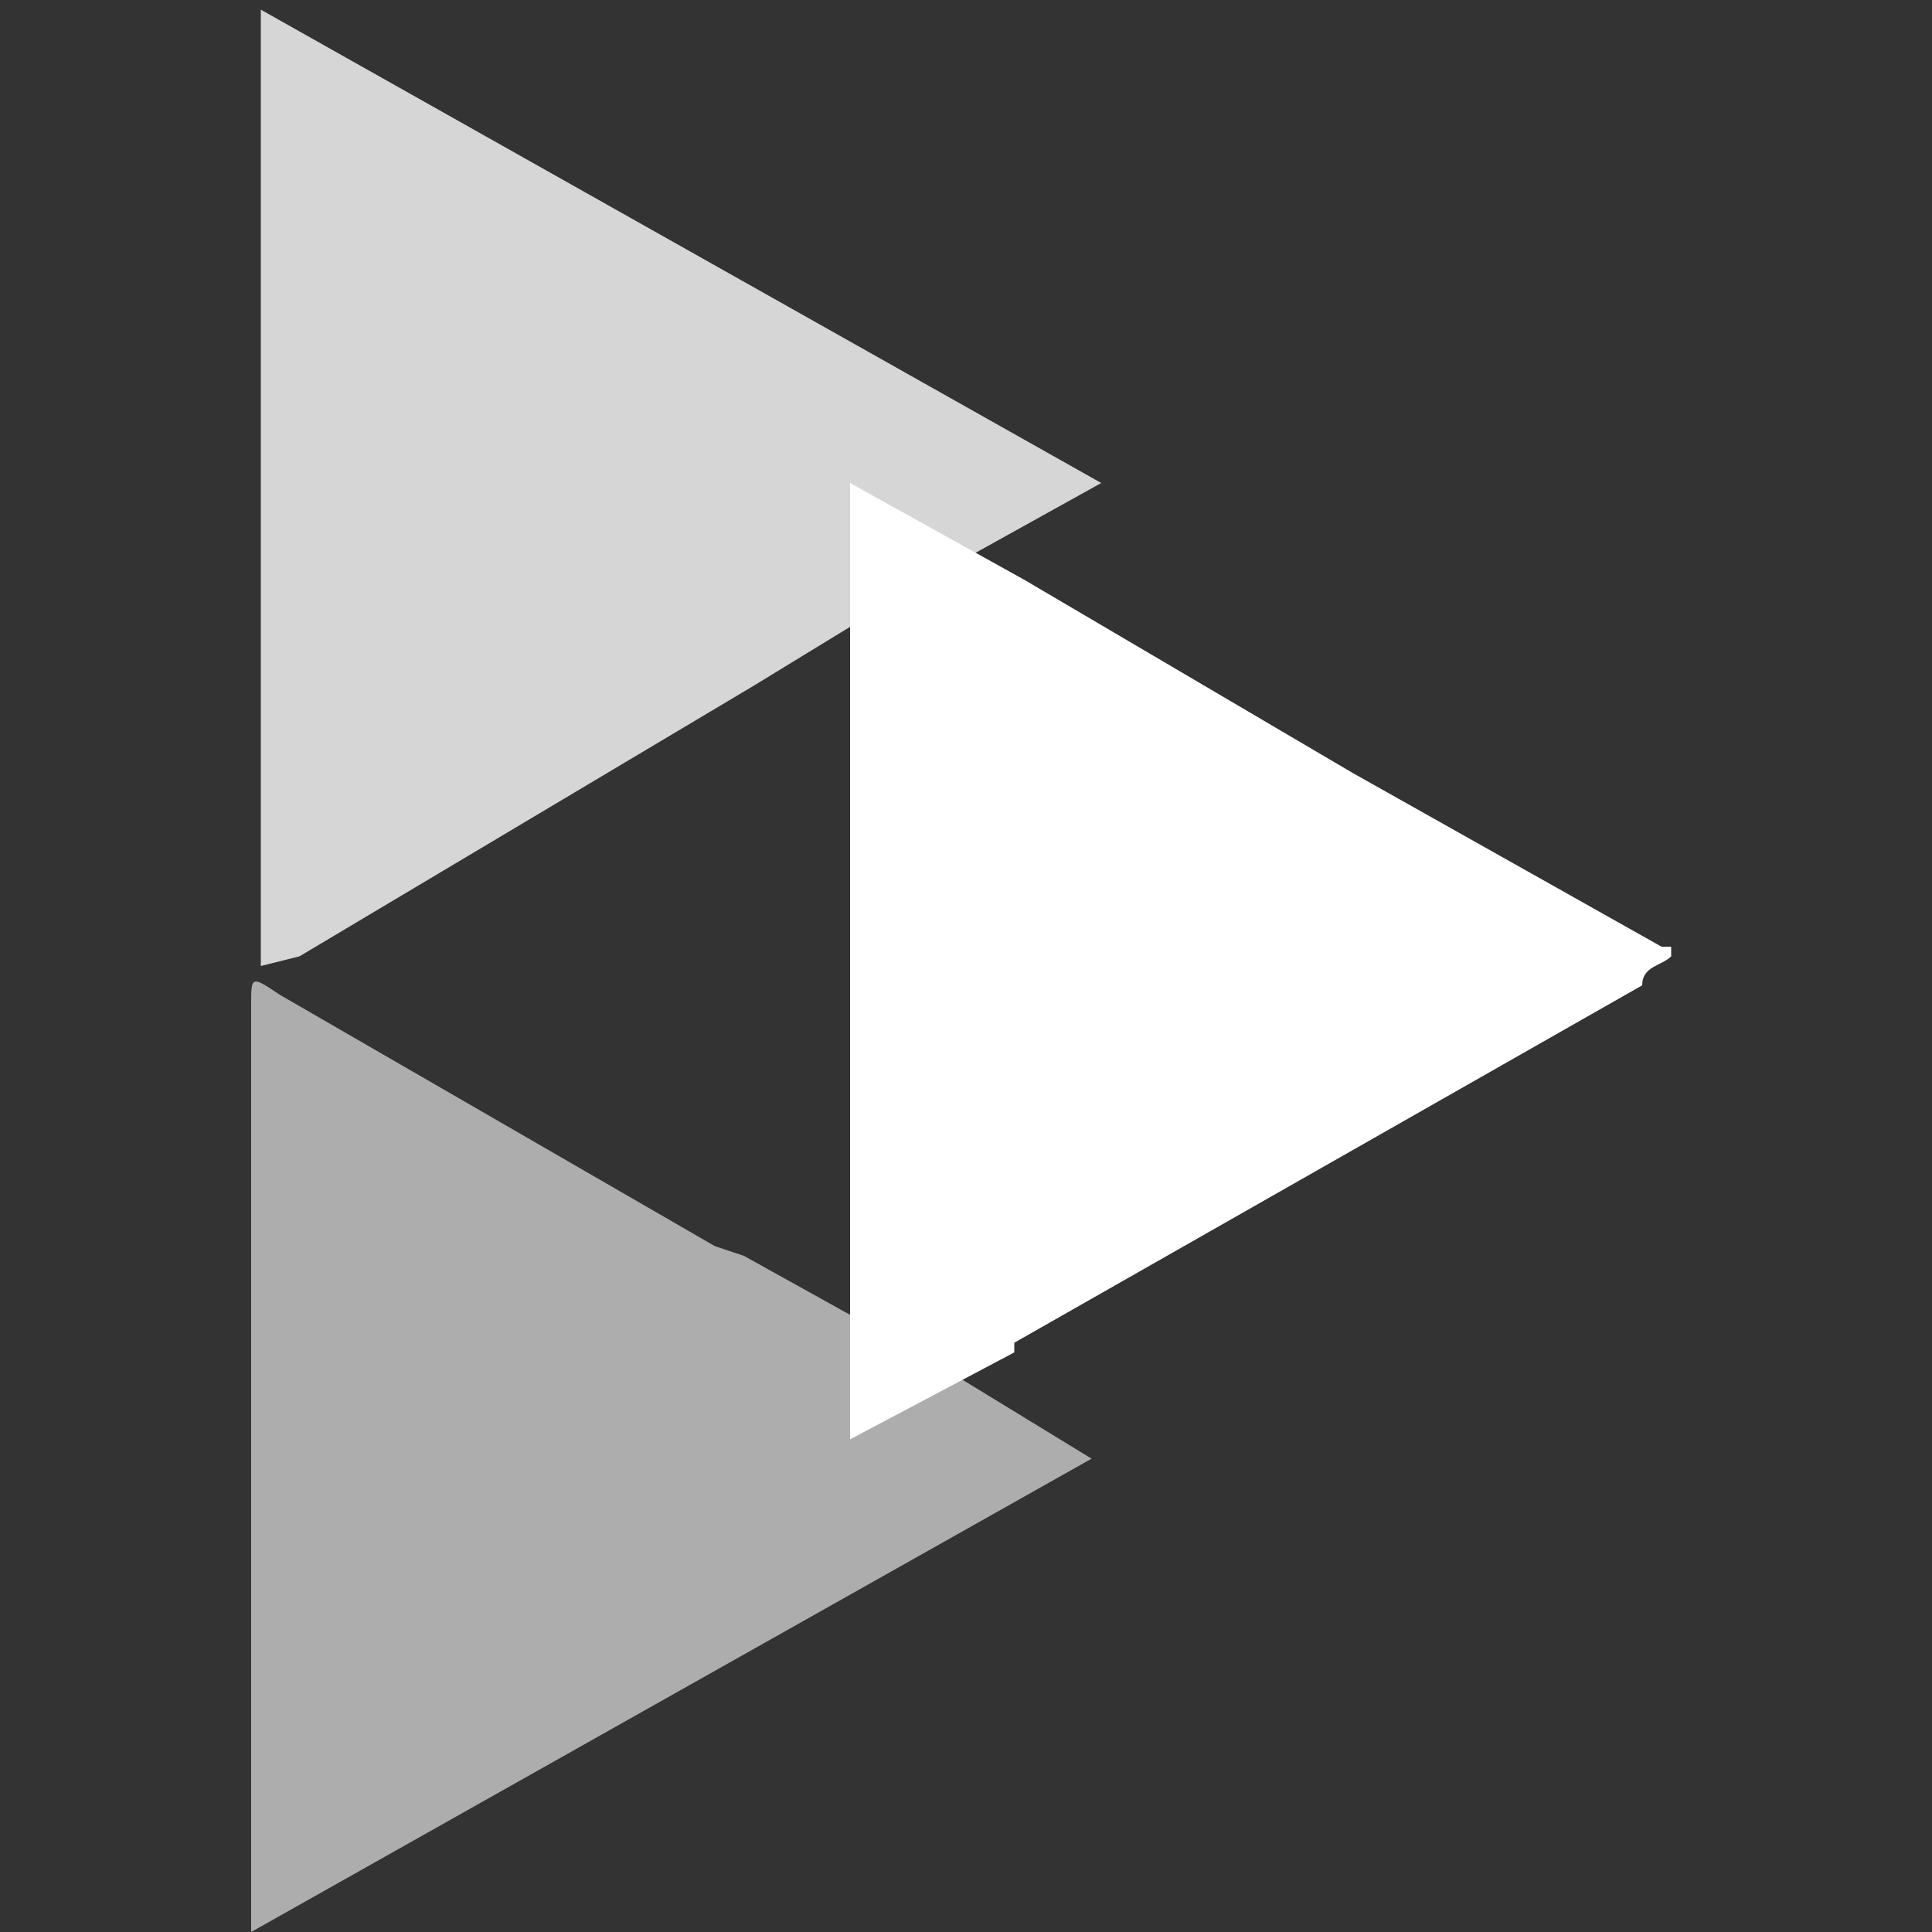
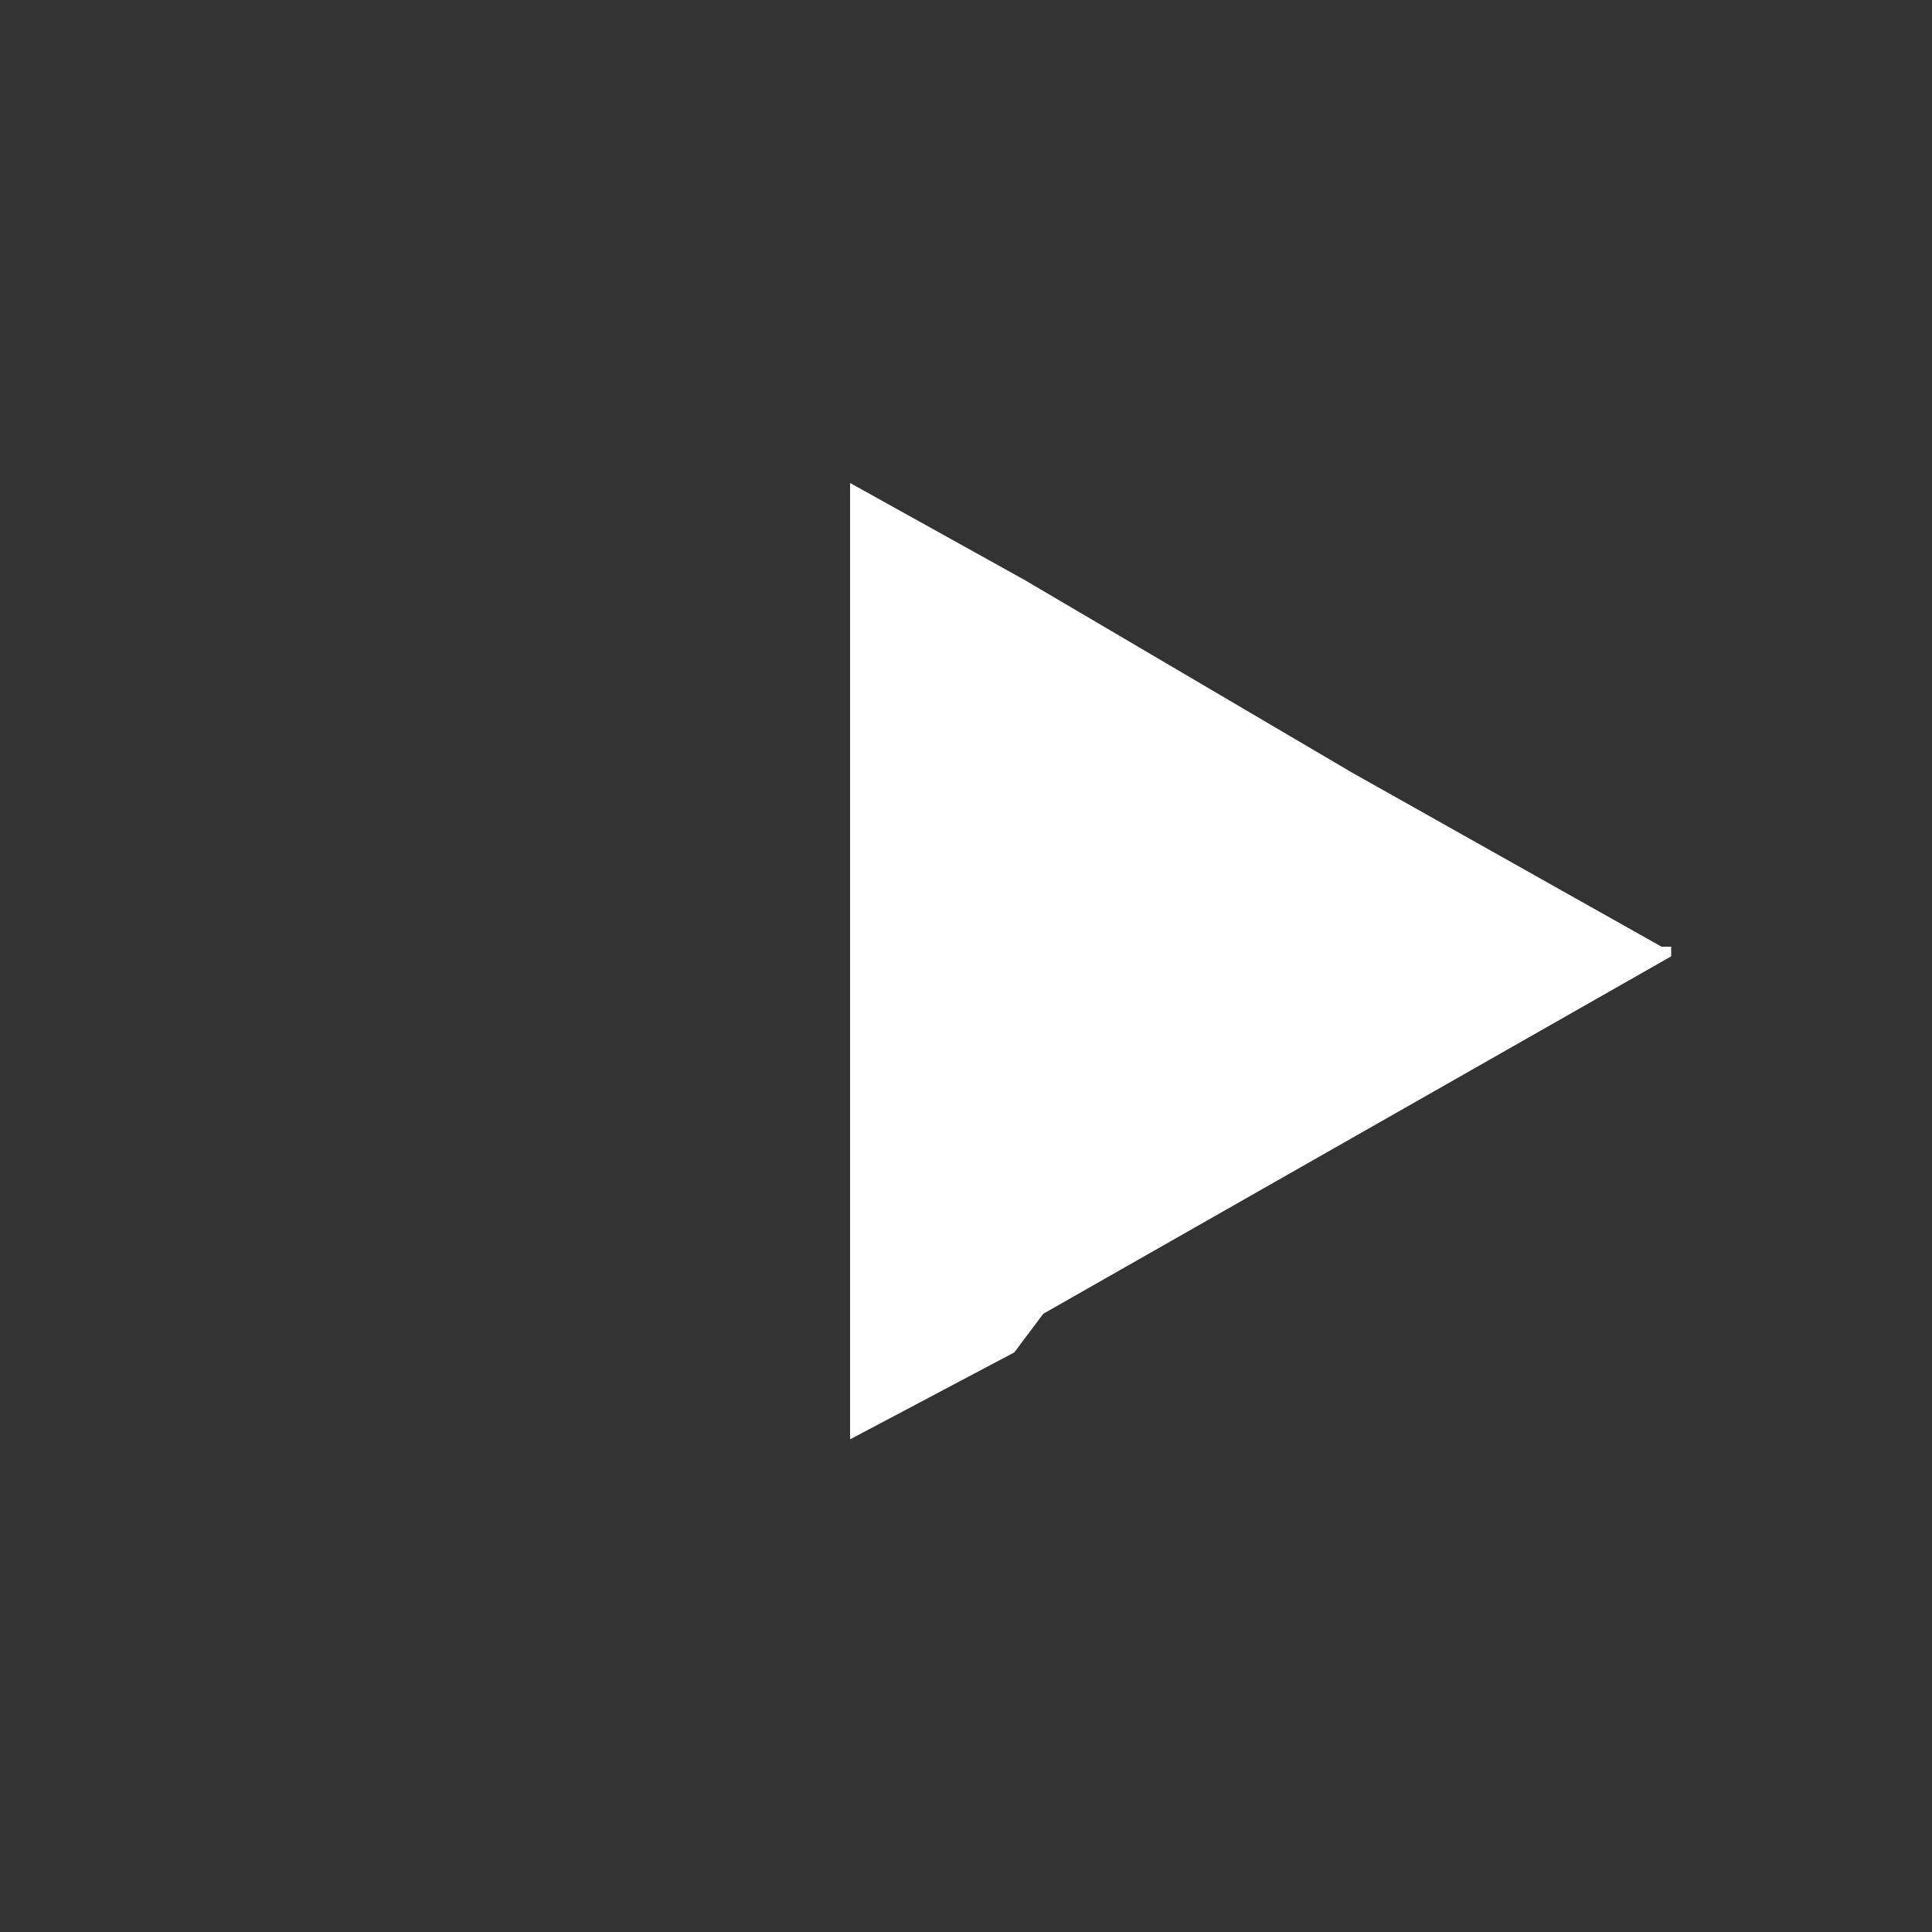
<svg xmlns="http://www.w3.org/2000/svg" version="1.1" id="Layer_1" x="0px" y="0px" viewBox="0 0 20 20" style="enable-background:new 0 0 20 20;" xml:space="preserve">
  <rect x="0" y="0" width="20" height="20" fill="#333333" stroke="none" />
  <style type="text/css">
	.st0{opacity:0.6;fill:#FFFFFF;}
	.st1{opacity:0.8;fill:#FFFFFF;}
	.st2{fill:#FFFFFF;}
</style>
  <g id="Layer_2_1_" transform="translate(-1 -1.5)">
    <g id="Layer_1-2" transform="translate(1 1.5)">
-       <path id="Path_510" class="st0" d="M9.5,14l1.8,1.1l-8.7,4.9v-9.6c0-0.3,0-0.3,0.3-0.1l4.5,2.6l0.3,0.1" />
-       <path id="Path_511" class="st1" d="M7.8,7.1L3.1,9.9L2.7,10V0.1L11.4,5L9.6,6" />
-       <path id="Path_512" class="st2" d="M17.3,9.9L17.3,9.9c-0.1,0.1-0.3,0.1-0.3,0.3l-6.5,3.7L10.5,14l-1.7,0.9V5L10.6,6l3.4,2    l3.2,1.8H17.3z" />
+       <path id="Path_512" class="st2" d="M17.3,9.9L17.3,9.9l-6.5,3.7L10.5,14l-1.7,0.9V5L10.6,6l3.4,2    l3.2,1.8H17.3z" />
    </g>
  </g>
</svg>